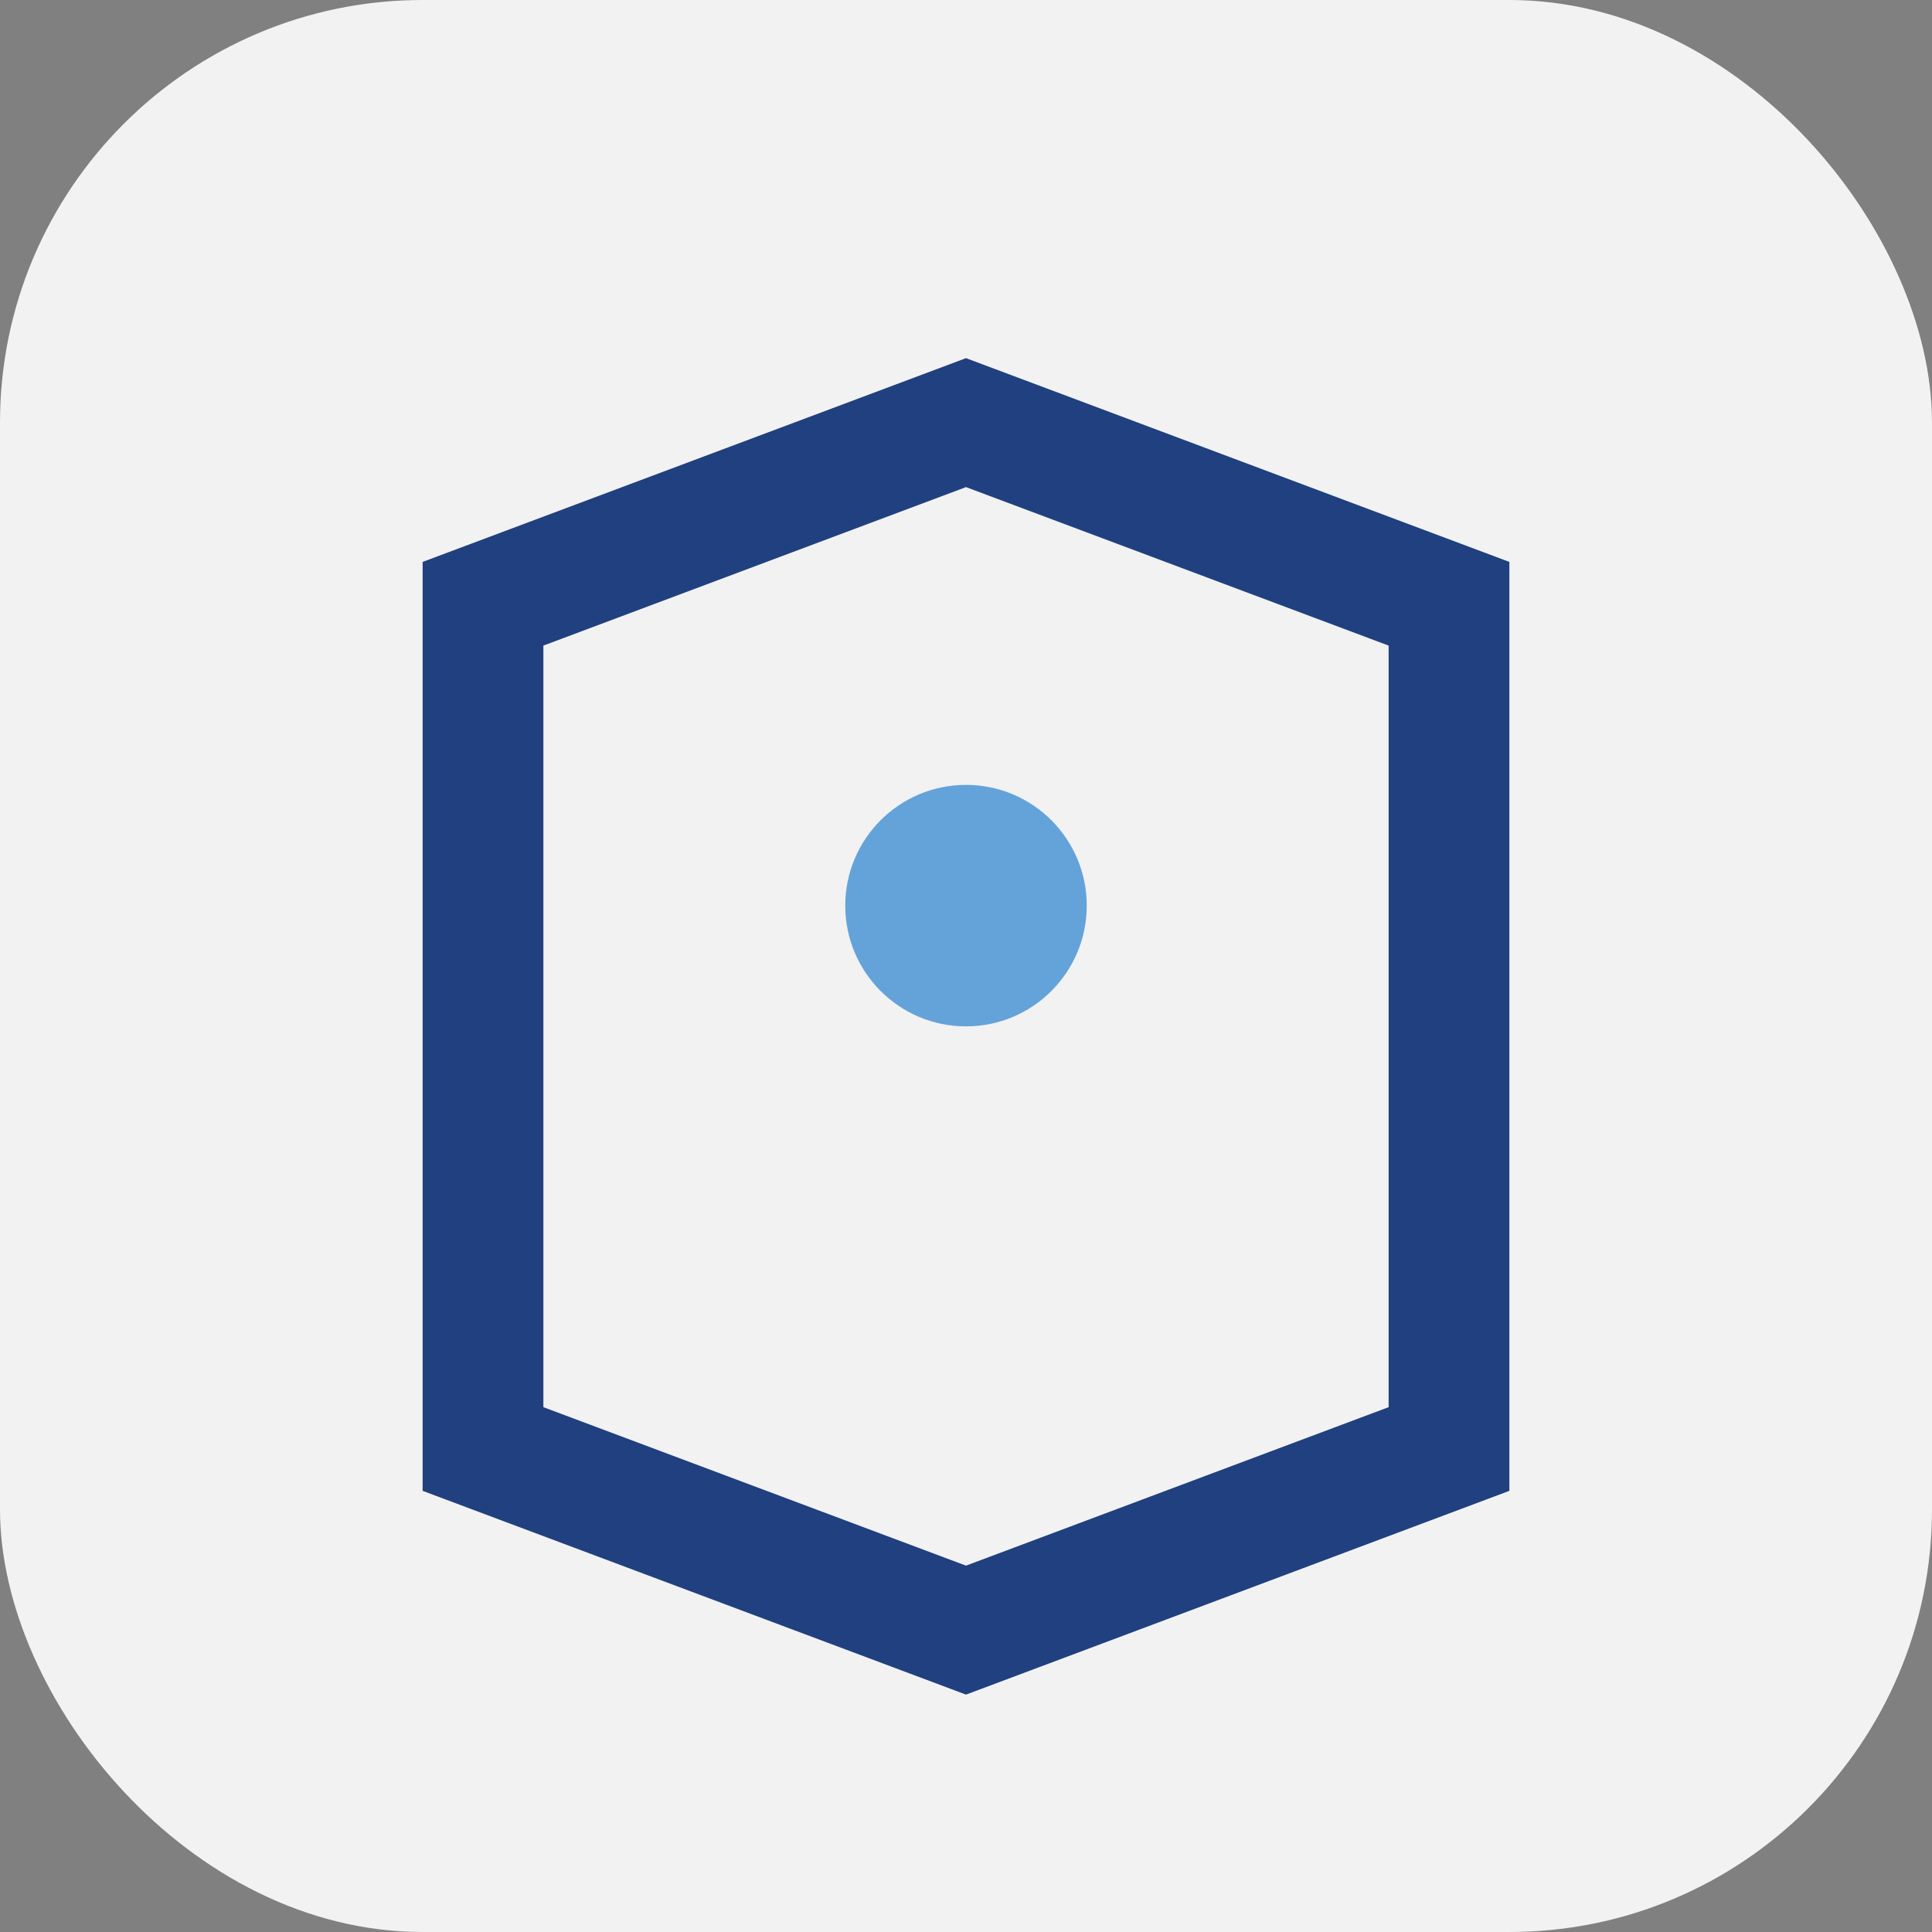
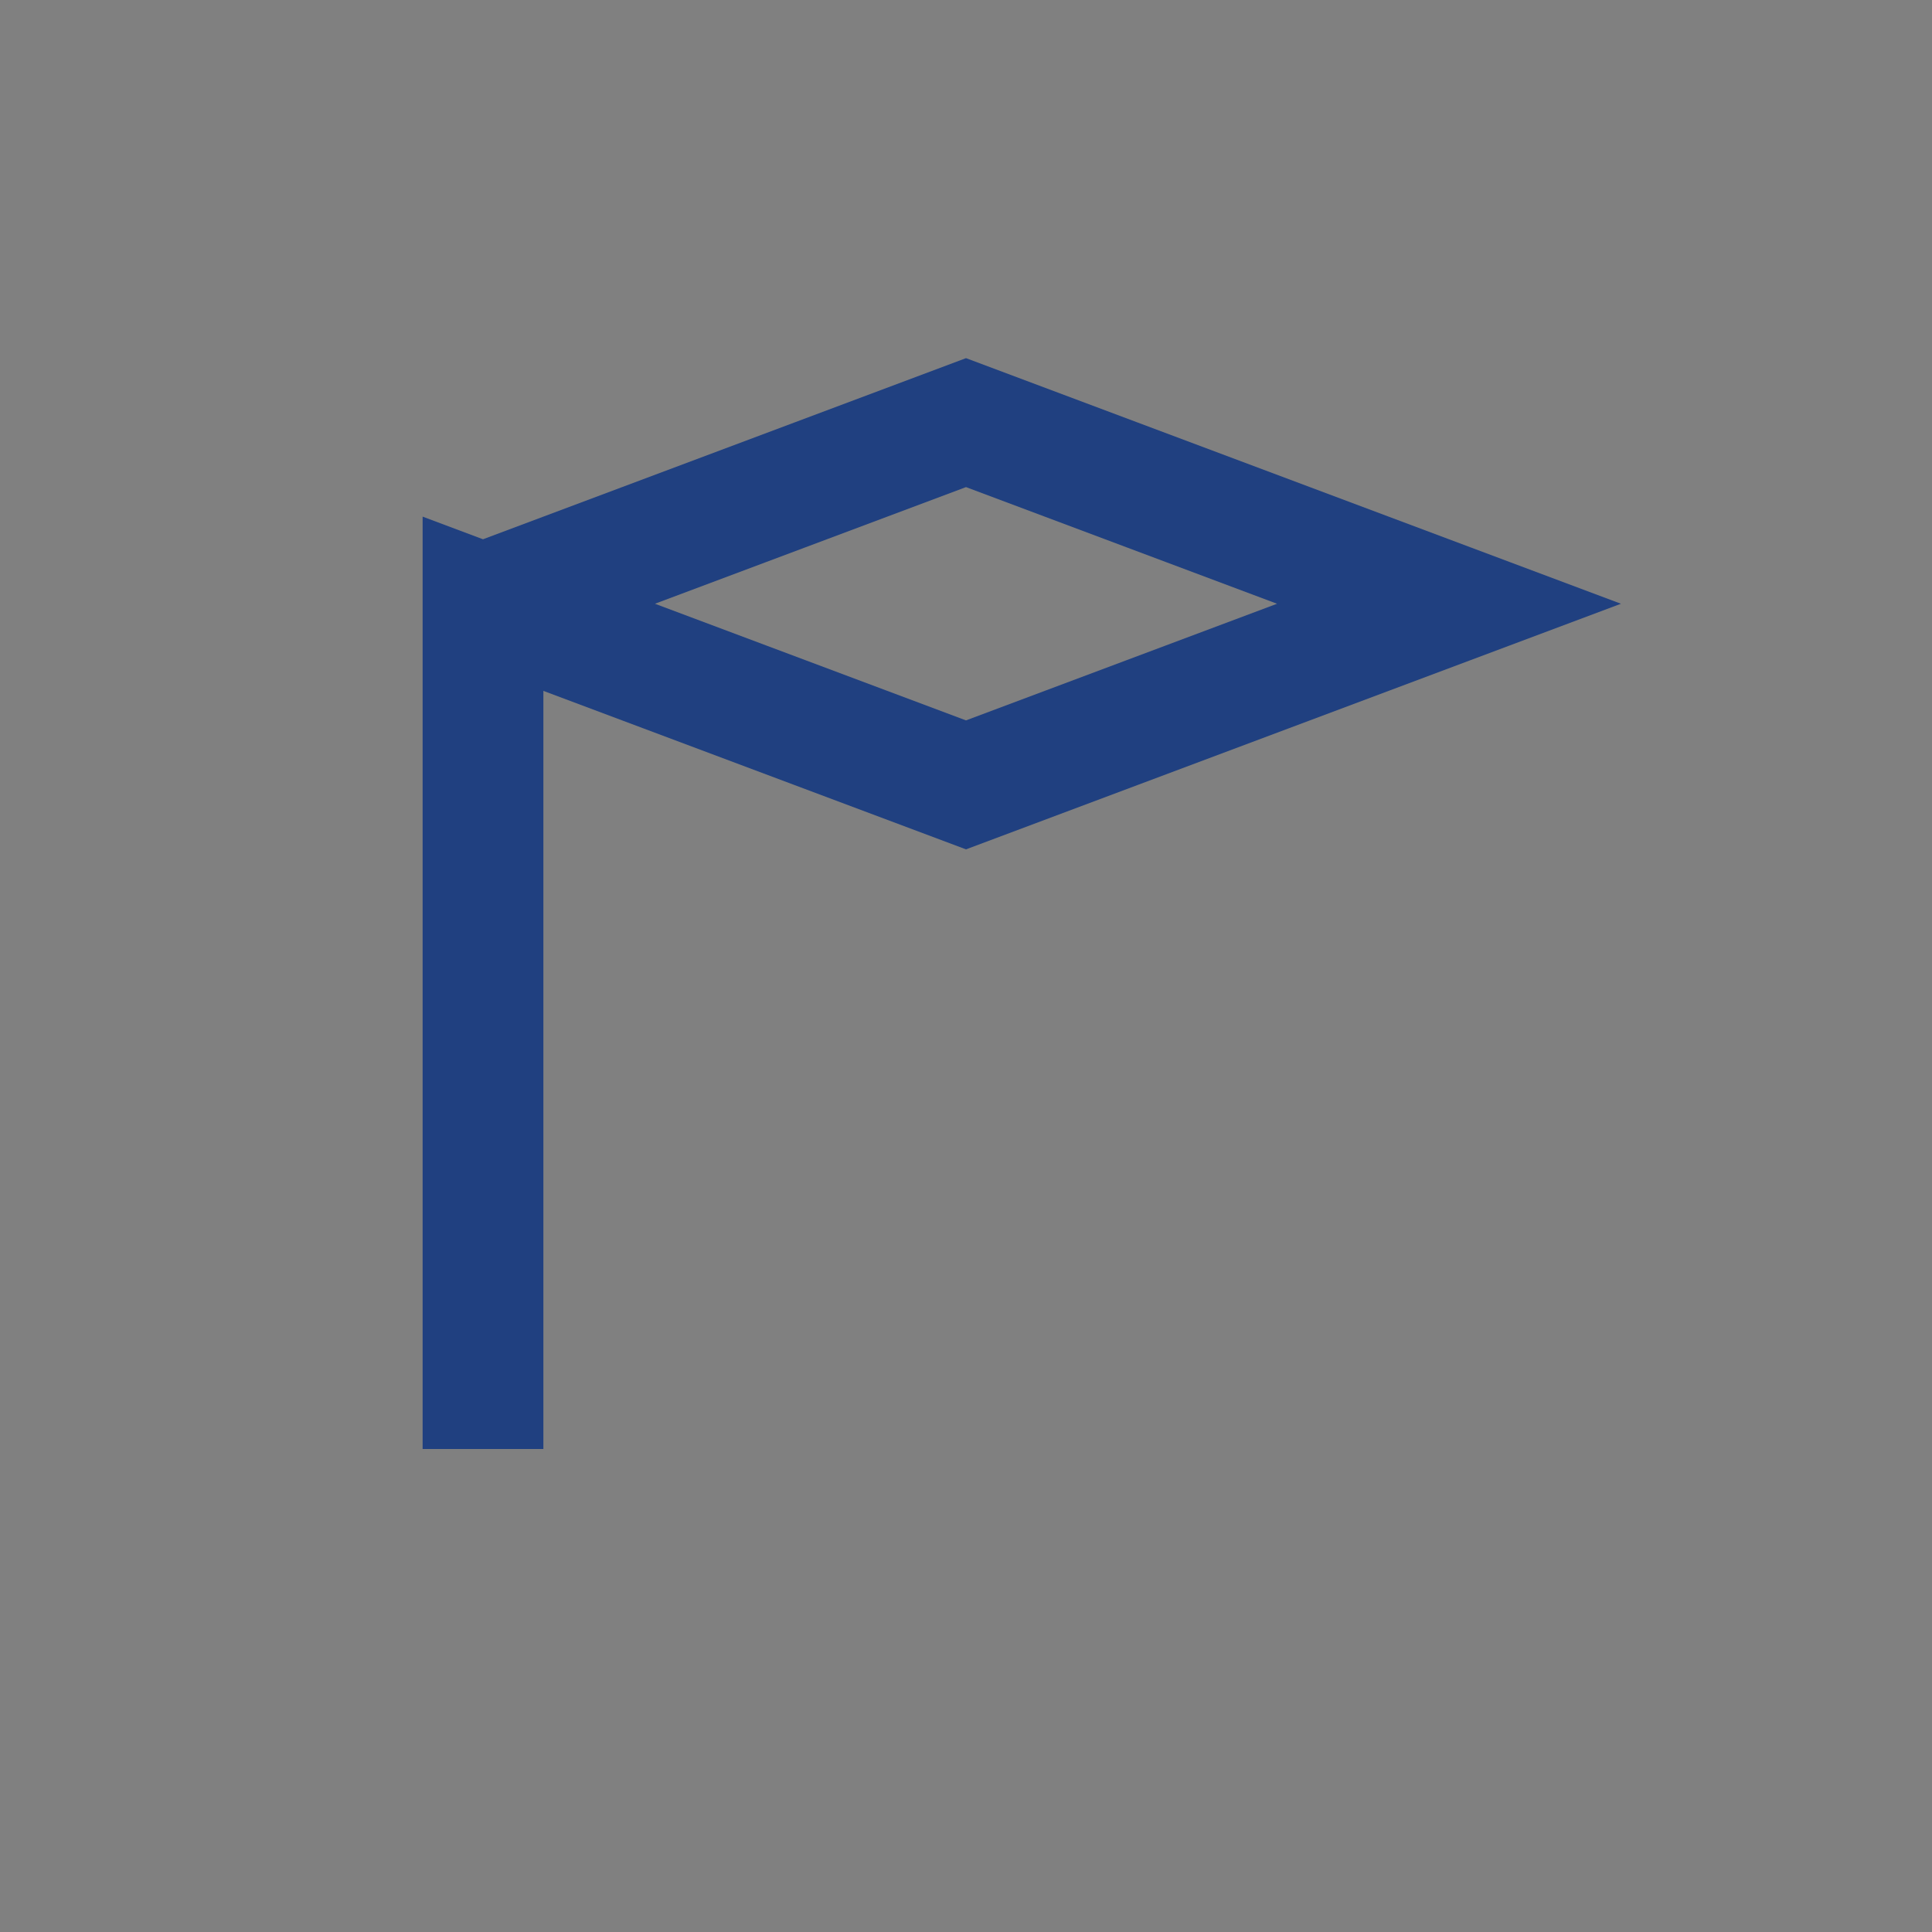
<svg xmlns="http://www.w3.org/2000/svg" width="32" height="32" viewBox="0 0 32 32">
  <rect x="0" y="0" width="32" height="32" fill="#808080" stroke="none" />
-   <rect width="32" height="32" rx="7" fill="#F2F2F2" />
-   <path d="M8 24V10l8-3 8 3v14l-8 3-8-3z" fill="none" stroke="#204080" stroke-width="2" />
-   <circle cx="16" cy="15" r="2" fill="#64A3D9" />
+   <path d="M8 24V10l8-3 8 3l-8 3-8-3z" fill="none" stroke="#204080" stroke-width="2" />
</svg>